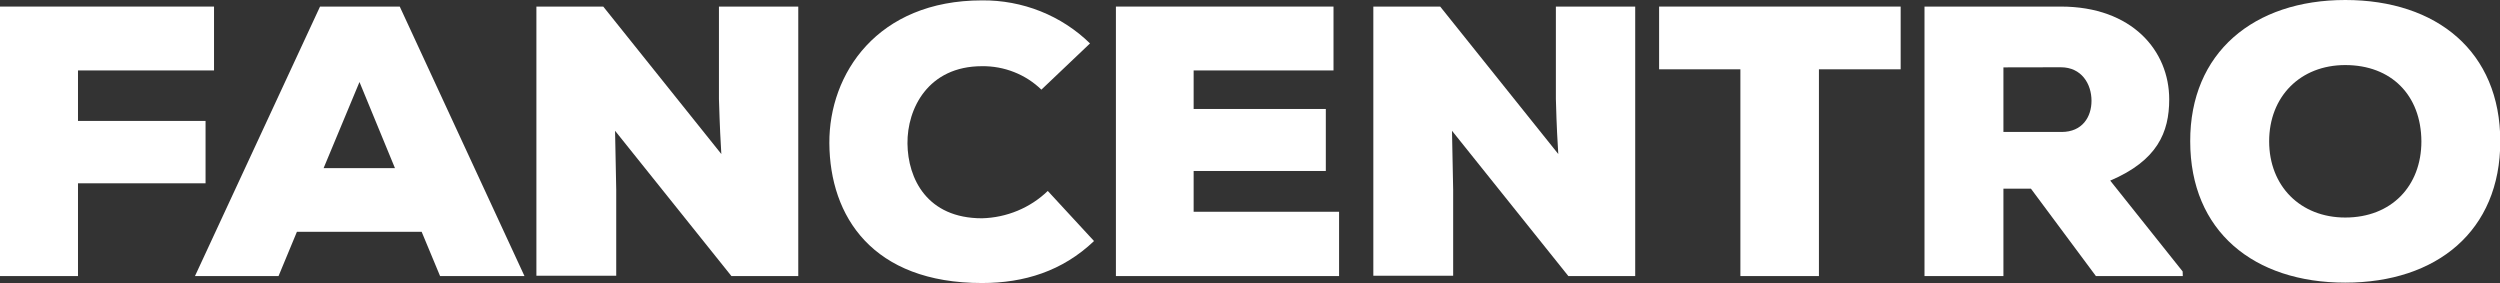
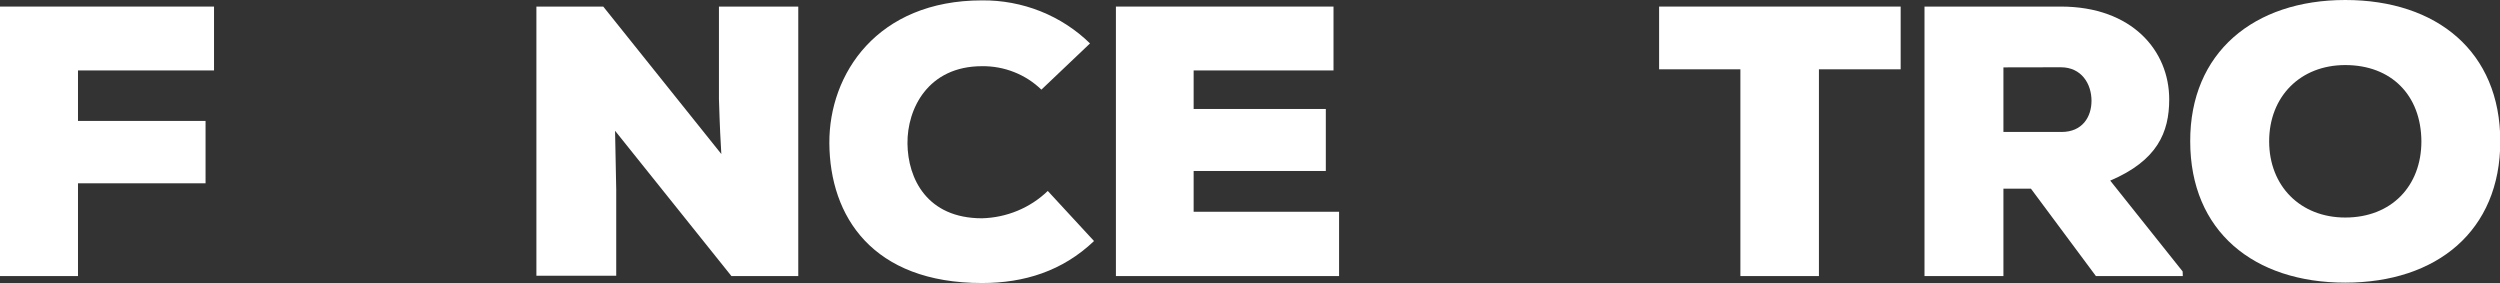
<svg xmlns="http://www.w3.org/2000/svg" width="159" height="18" viewBox="0 0 159 18" fill="none">
  <rect x="0" y="0" width="159" height="18" fill="#333333" stroke="none" />
  <g clip-path="url(#clip0_81:304)">
    <path d="M0 17.558V0.418H13.612V4.48H4.96V7.691H13.073V11.658H4.96V17.558H0Z" fill="white" />
-     <path d="M26.817 14.742H18.884L17.715 17.558H12.4L20.354 0.418H25.424L33.357 17.558H27.989L26.817 14.742ZM22.863 5.216L20.581 10.693H25.119L22.863 5.216Z" fill="white" />
    <path d="M45.877 9.796C45.754 7.742 45.754 6.955 45.725 6.294V0.418H50.77V17.558H46.519L39.118 8.317L39.192 12.062V17.538H34.115V0.418H38.367L45.877 9.796Z" fill="white" />
    <path d="M69.58 15.33C67.575 17.24 65.144 18 62.455 18C55.486 18 52.772 13.763 52.747 9.101C52.722 4.703 55.787 0.024 62.455 0.024C63.732 0.012 64.998 0.248 66.178 0.718C67.358 1.189 68.428 1.884 69.325 2.762L66.232 5.702C65.738 5.222 65.149 4.842 64.5 4.586C63.851 4.329 63.156 4.201 62.455 4.21C59.032 4.21 57.69 6.904 57.715 9.132C57.739 11.36 58.958 13.883 62.455 13.883C64.029 13.842 65.526 13.22 66.639 12.144L69.58 15.33Z" fill="white" />
    <path d="M85.165 17.558H70.972V0.418H84.811V4.48H75.915V6.931H84.322V10.874H75.915V13.468H85.165V17.558Z" fill="white" />
-     <path d="M99.107 9.796C98.979 7.742 98.979 6.955 98.954 6.294V0.418H103.999V17.558H99.748L92.347 8.317L92.421 12.062V17.538H87.344V0.418H91.596L99.107 9.796Z" fill="white" />
    <path d="M110.689 4.408H105.519V0.418H120.882V4.408H115.684V17.558H110.689V4.408Z" fill="white" />
    <path d="M138.826 17.558H133.3L129.168 12H127.418V17.558H122.398V0.418H131.067C135.606 0.418 137.962 3.231 137.962 6.318C137.962 8.423 137.204 10.21 134.21 11.487L138.816 17.264L138.826 17.558ZM127.418 4.285V8.393H131.117C132.435 8.393 133.02 7.438 133.02 6.411C133.02 5.333 132.385 4.278 131.067 4.278L127.418 4.285Z" fill="white" />
    <path d="M149.158 17.976C143.354 17.976 139.298 14.718 139.298 8.988C139.28 3.354 143.337 0 149.158 0C154.979 0 159.018 3.282 159.018 8.988C159.018 14.694 154.972 17.976 149.158 17.976ZM149.158 4.138C146.295 4.138 144.318 6.147 144.318 8.988C144.318 11.829 146.302 13.835 149.158 13.835C152.098 13.835 154.001 11.829 154.001 8.988C153.983 6.048 152.081 4.138 149.158 4.138Z" fill="white" />
  </g>
  <defs>
    <clipPath id="clip0_81:304">
      <rect width="159" height="18" fill="white" />
    </clipPath>
  </defs>
</svg>